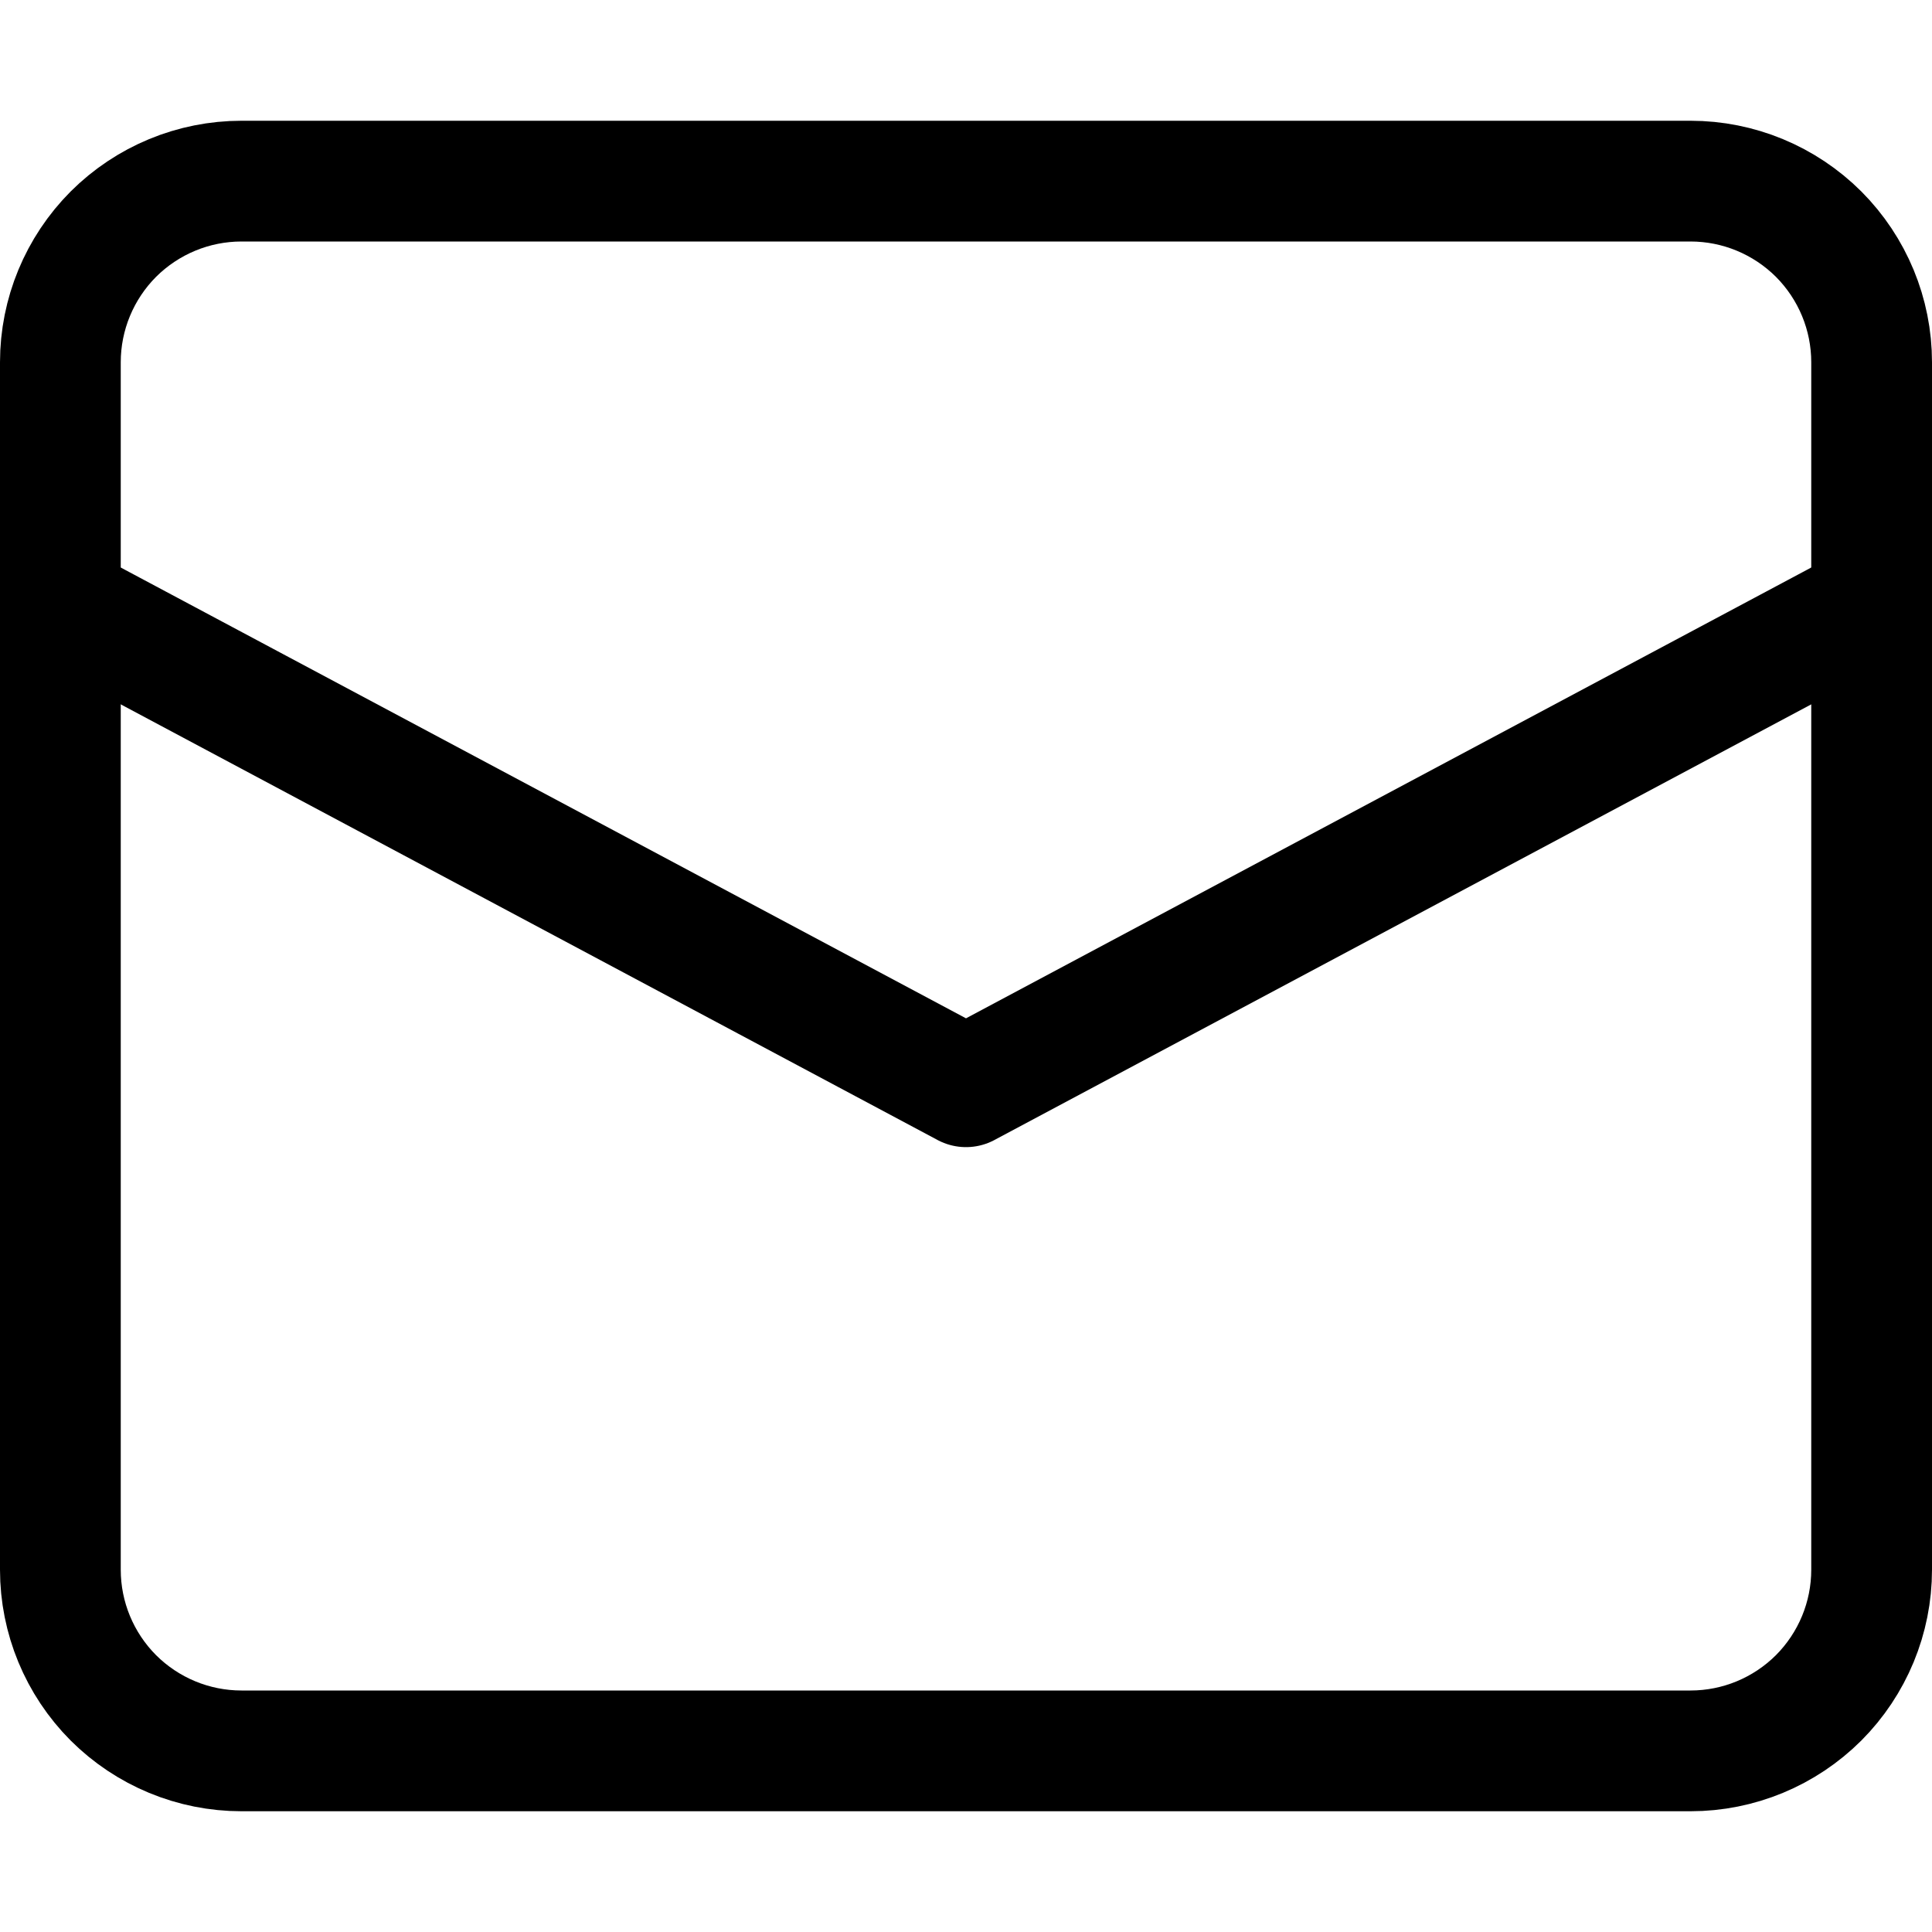
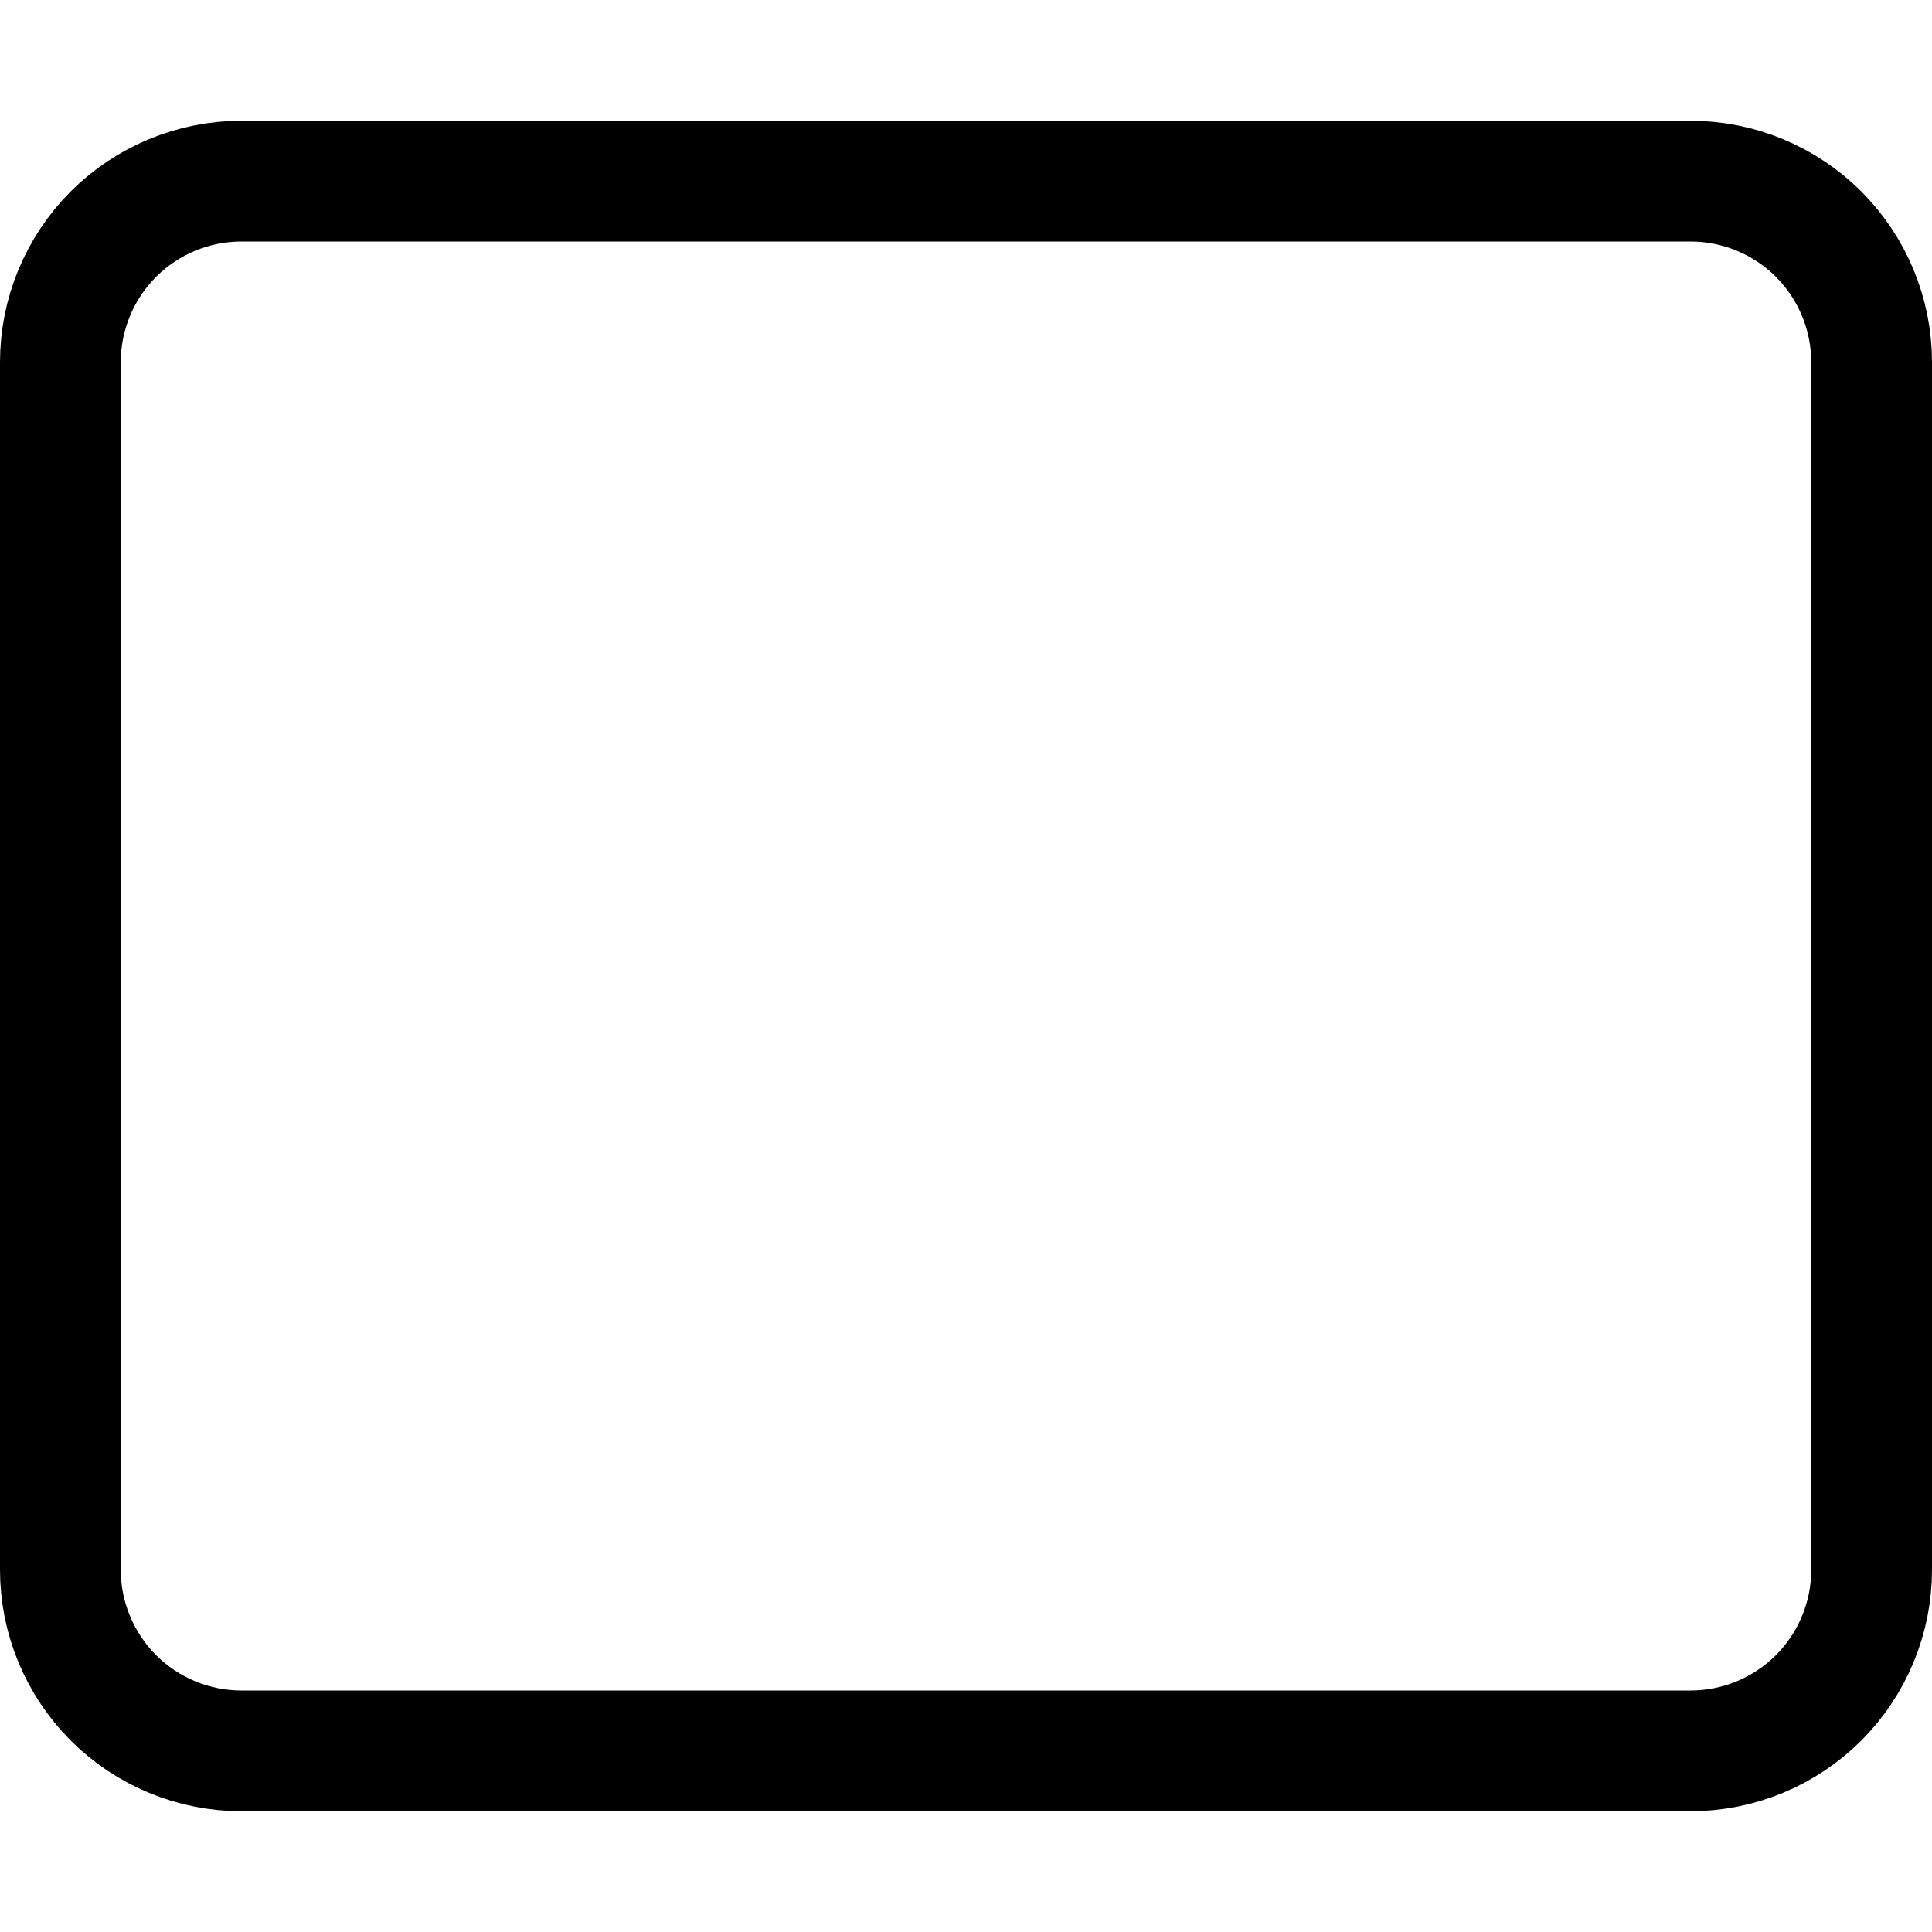
<svg xmlns="http://www.w3.org/2000/svg" width="16" height="16" viewBox="0 0 16 16" fill="none">
  <g id="16px/Mail">
    <g id="Group">
-       <path id="Vector" d="M0.5 5L8 9L15.5 5" stroke="black" stroke-linecap="round" stroke-linejoin="round" />
      <path id="Vector_2" d="M14 14.5H2C1.602 14.5 1.221 14.342 0.939 14.061C0.658 13.779 0.5 13.398 0.5 13V3C0.5 2.602 0.658 2.221 0.939 1.939C1.221 1.658 1.602 1.5 2 1.5H14C14.398 1.5 14.779 1.658 15.061 1.939C15.342 2.221 15.5 2.602 15.5 3V13C15.5 13.398 15.342 13.779 15.061 14.061C14.779 14.342 14.398 14.5 14 14.5V14.5Z" stroke="black" stroke-linecap="round" stroke-linejoin="round" />
    </g>
  </g>
</svg>